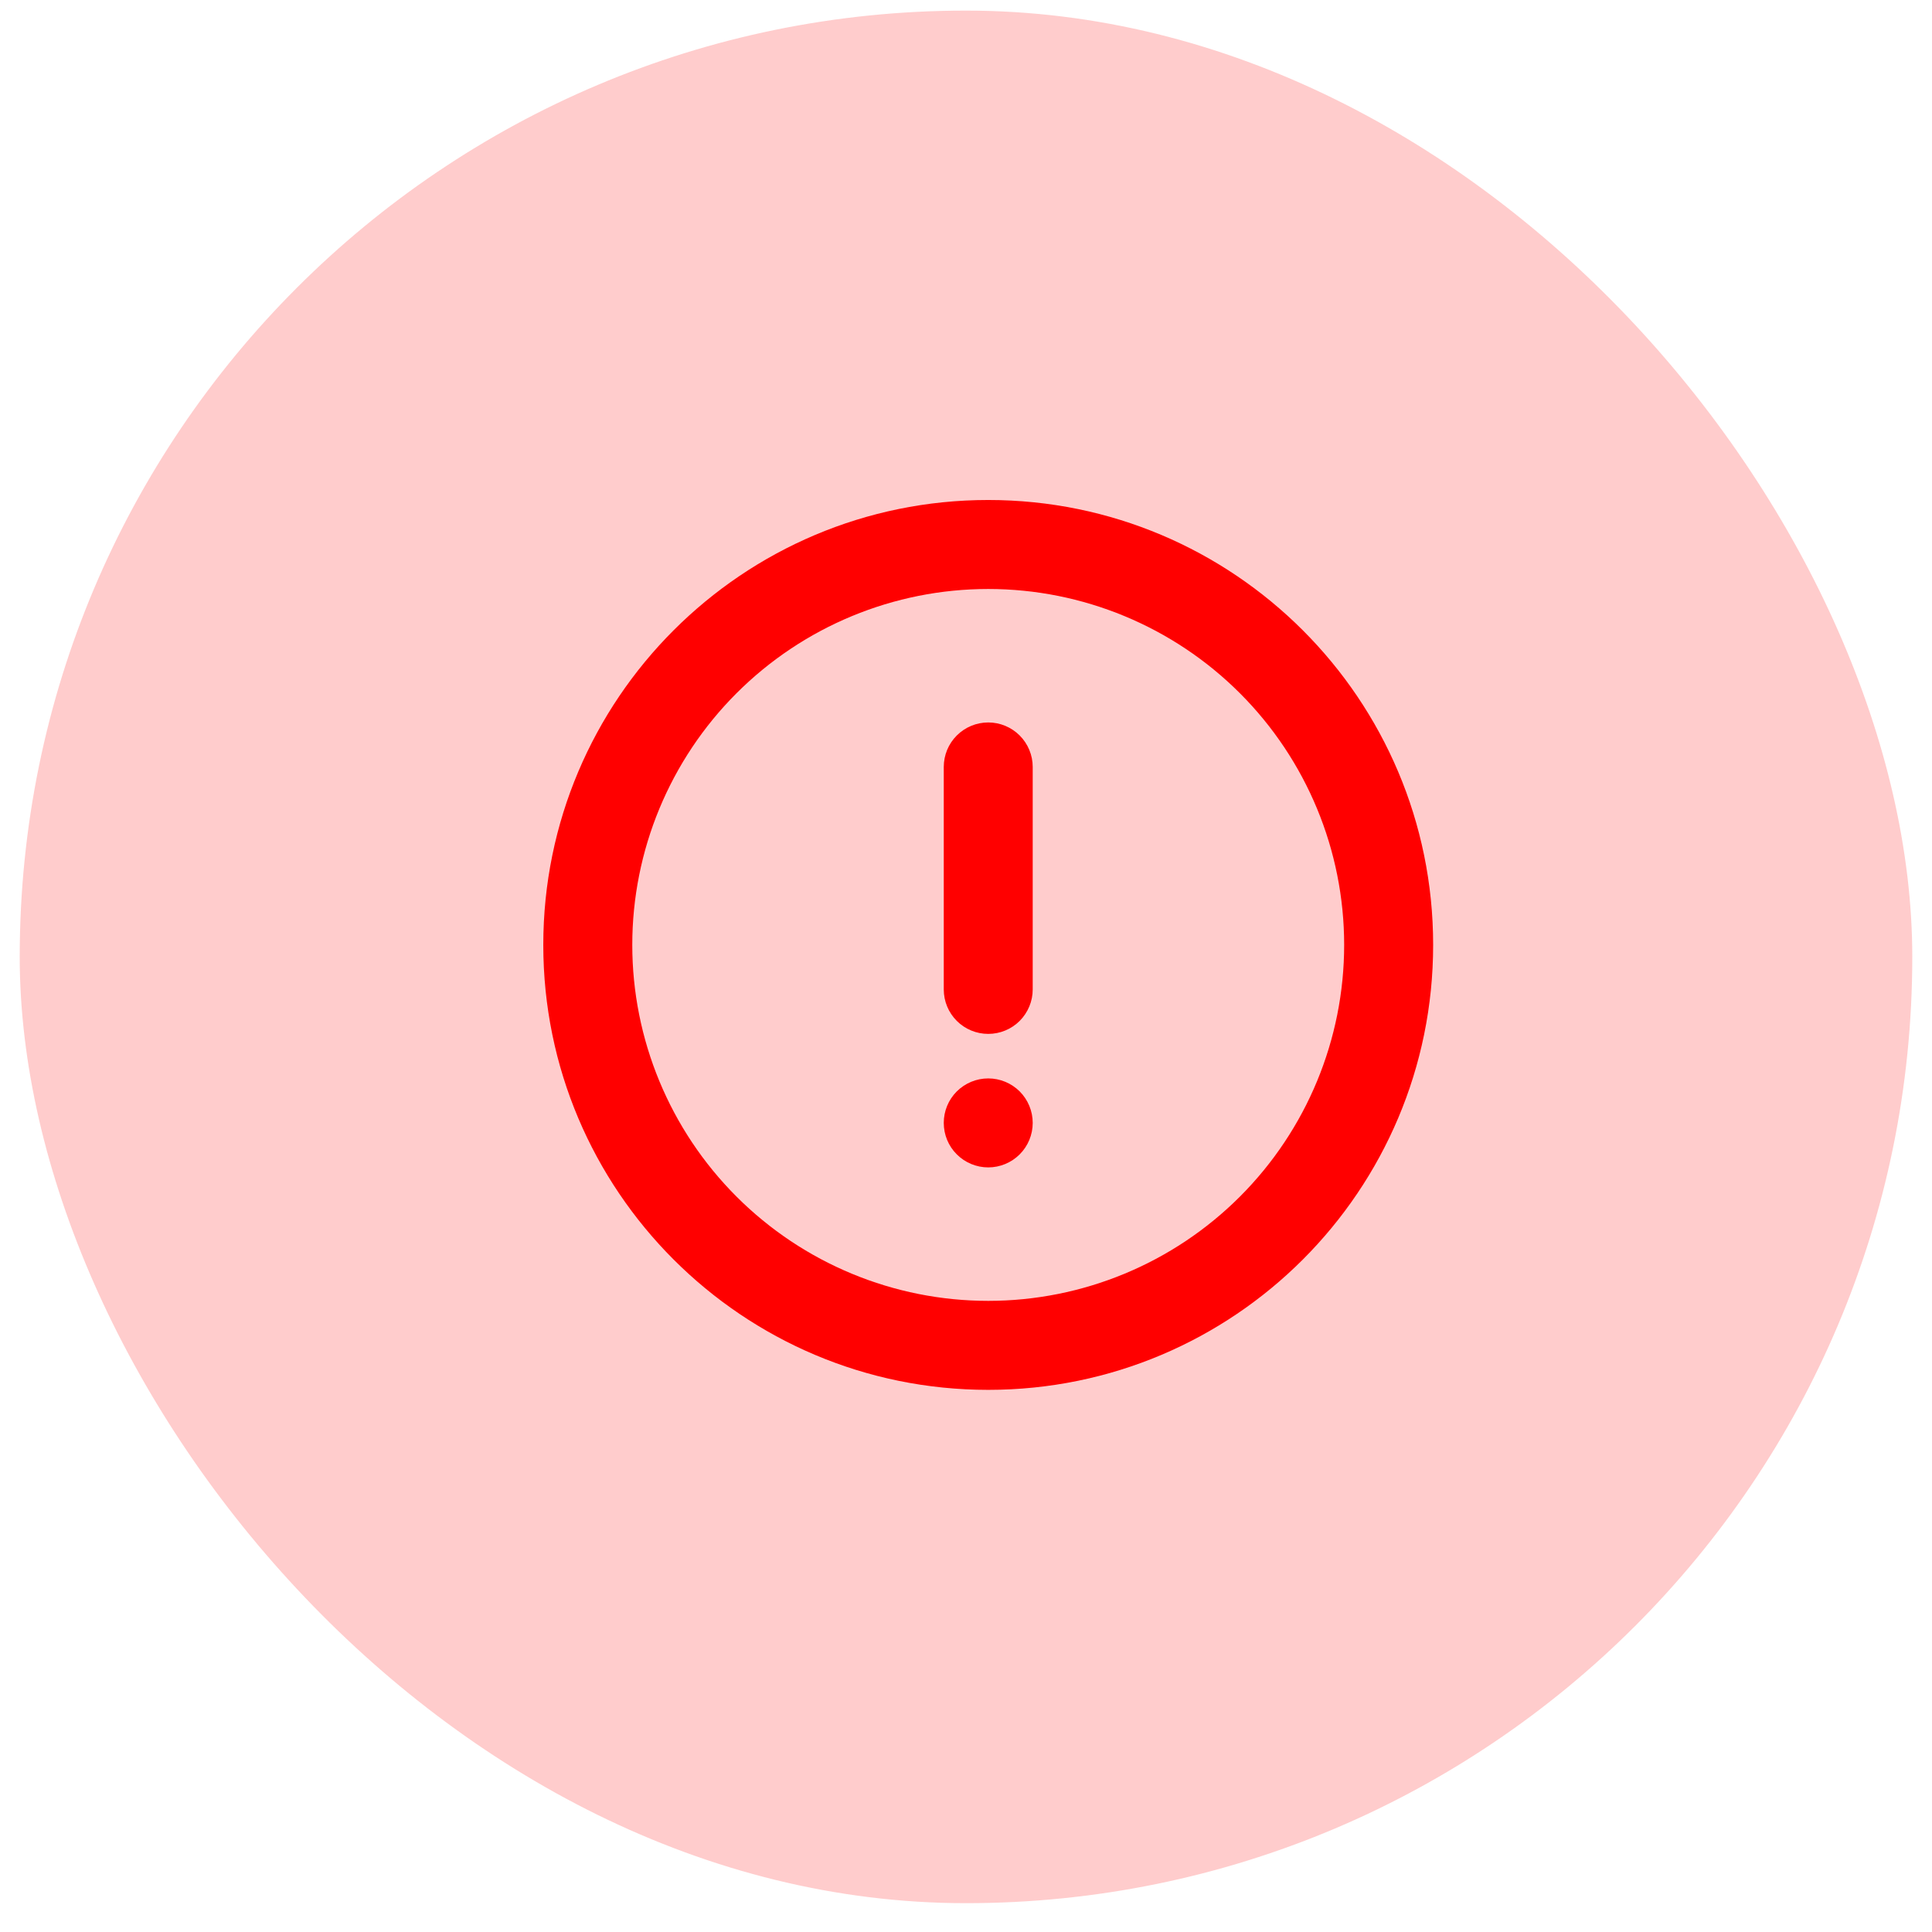
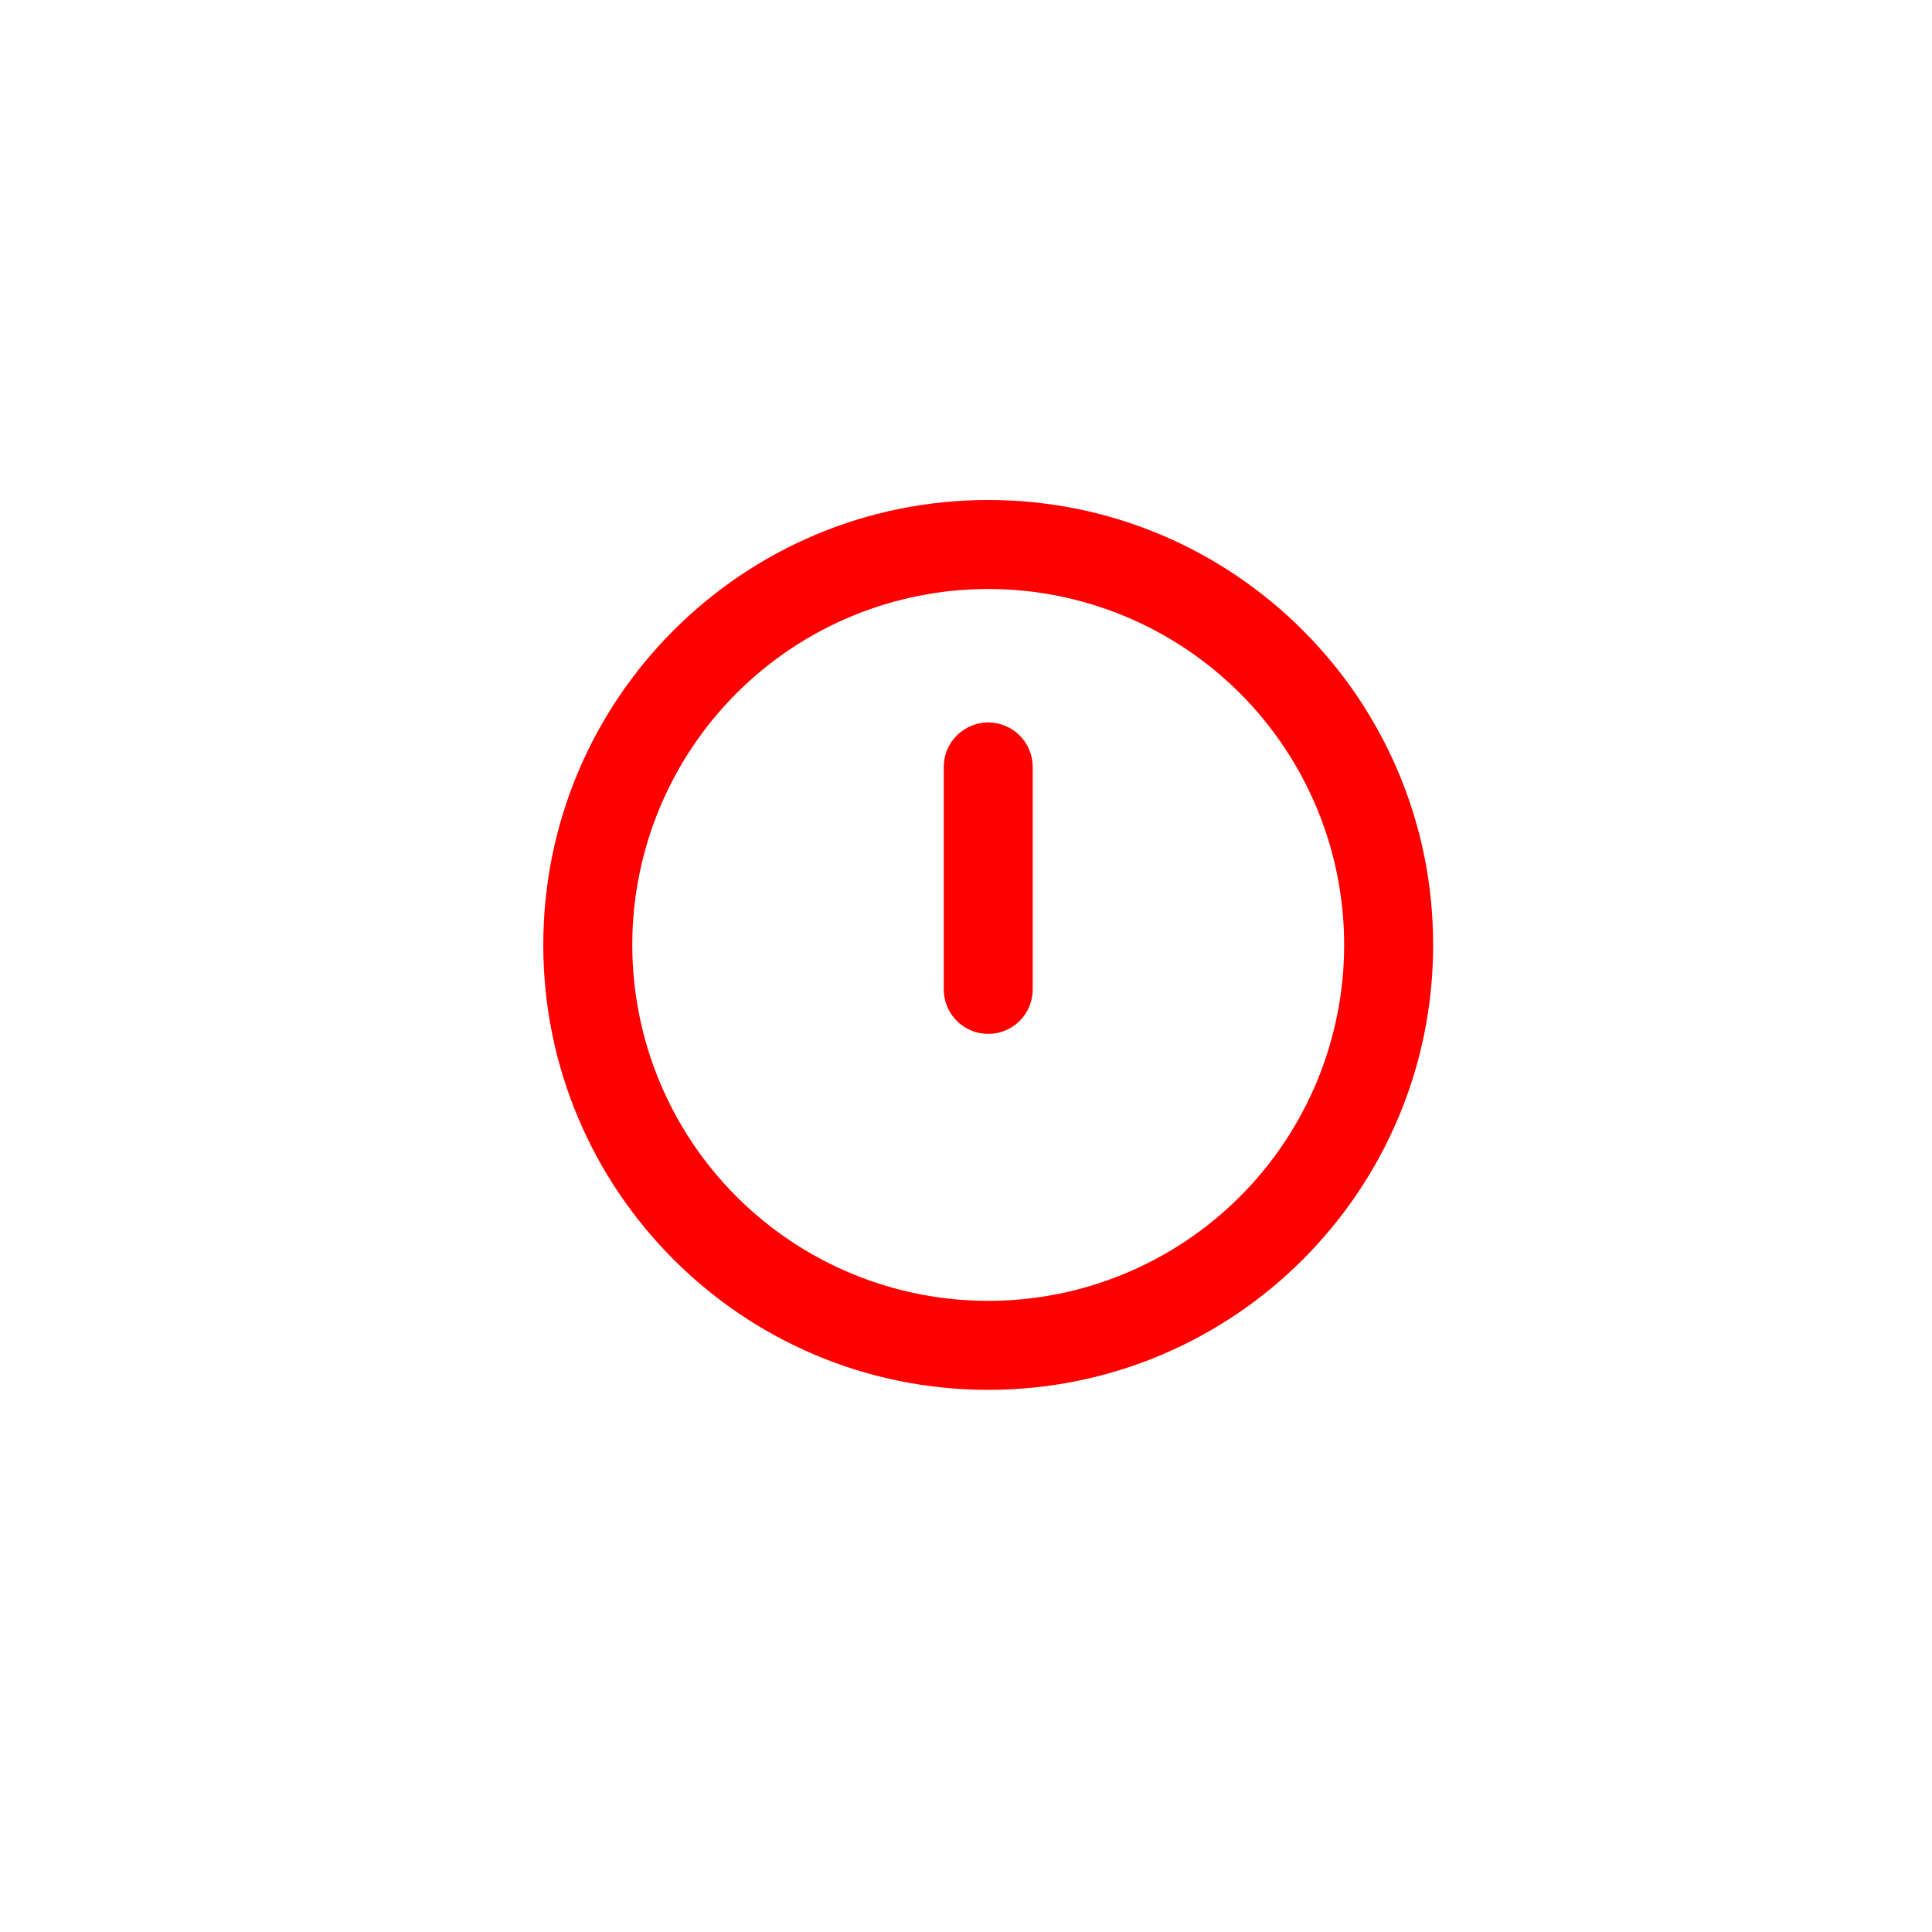
<svg xmlns="http://www.w3.org/2000/svg" width="49" height="49" viewBox="0 0 49 49" fill="none">
-   <rect x="0.5" y="0.269" width="48" height="48" rx="24" fill="#FF0000" fill-opacity="0.2" />
  <path fill-rule="evenodd" clip-rule="evenodd" d="M36.348 23.965C36.348 30.198 31.296 35.25 25.064 35.25C18.831 35.25 13.779 30.198 13.779 23.965C13.779 17.733 18.831 12.681 25.064 12.681C31.296 12.681 36.348 17.733 36.348 23.965ZM25.064 32.993C27.458 32.993 29.754 32.042 31.447 30.349C33.14 28.656 34.091 26.36 34.091 23.965C34.091 21.571 33.14 19.275 31.447 17.582C29.754 15.889 27.458 14.938 25.064 14.938C22.669 14.938 20.373 15.889 18.68 17.582C16.987 19.275 16.036 21.571 16.036 23.965C16.036 26.36 16.987 28.656 18.68 30.349C20.373 32.042 22.669 32.993 25.064 32.993Z" fill="#FF0000" />
  <path fill-rule="evenodd" clip-rule="evenodd" d="M25.064 26.222C24.765 26.222 24.478 26.104 24.266 25.892C24.054 25.68 23.936 25.393 23.936 25.094V19.452C23.936 19.152 24.054 18.866 24.266 18.654C24.478 18.442 24.765 18.323 25.064 18.323C25.363 18.323 25.65 18.442 25.862 18.654C26.073 18.866 26.192 19.152 26.192 19.452V25.094C26.192 25.393 26.073 25.68 25.862 25.892C25.65 26.104 25.363 26.222 25.064 26.222Z" fill="#FF0000" />
-   <path d="M23.936 28.479C23.936 28.18 24.054 27.893 24.266 27.681C24.478 27.47 24.765 27.351 25.064 27.351C25.363 27.351 25.65 27.47 25.862 27.681C26.073 27.893 26.192 28.18 26.192 28.479C26.192 28.779 26.073 29.066 25.862 29.277C25.65 29.489 25.363 29.608 25.064 29.608C24.765 29.608 24.478 29.489 24.266 29.277C24.054 29.066 23.936 28.779 23.936 28.479Z" fill="#FF0000" />
</svg>